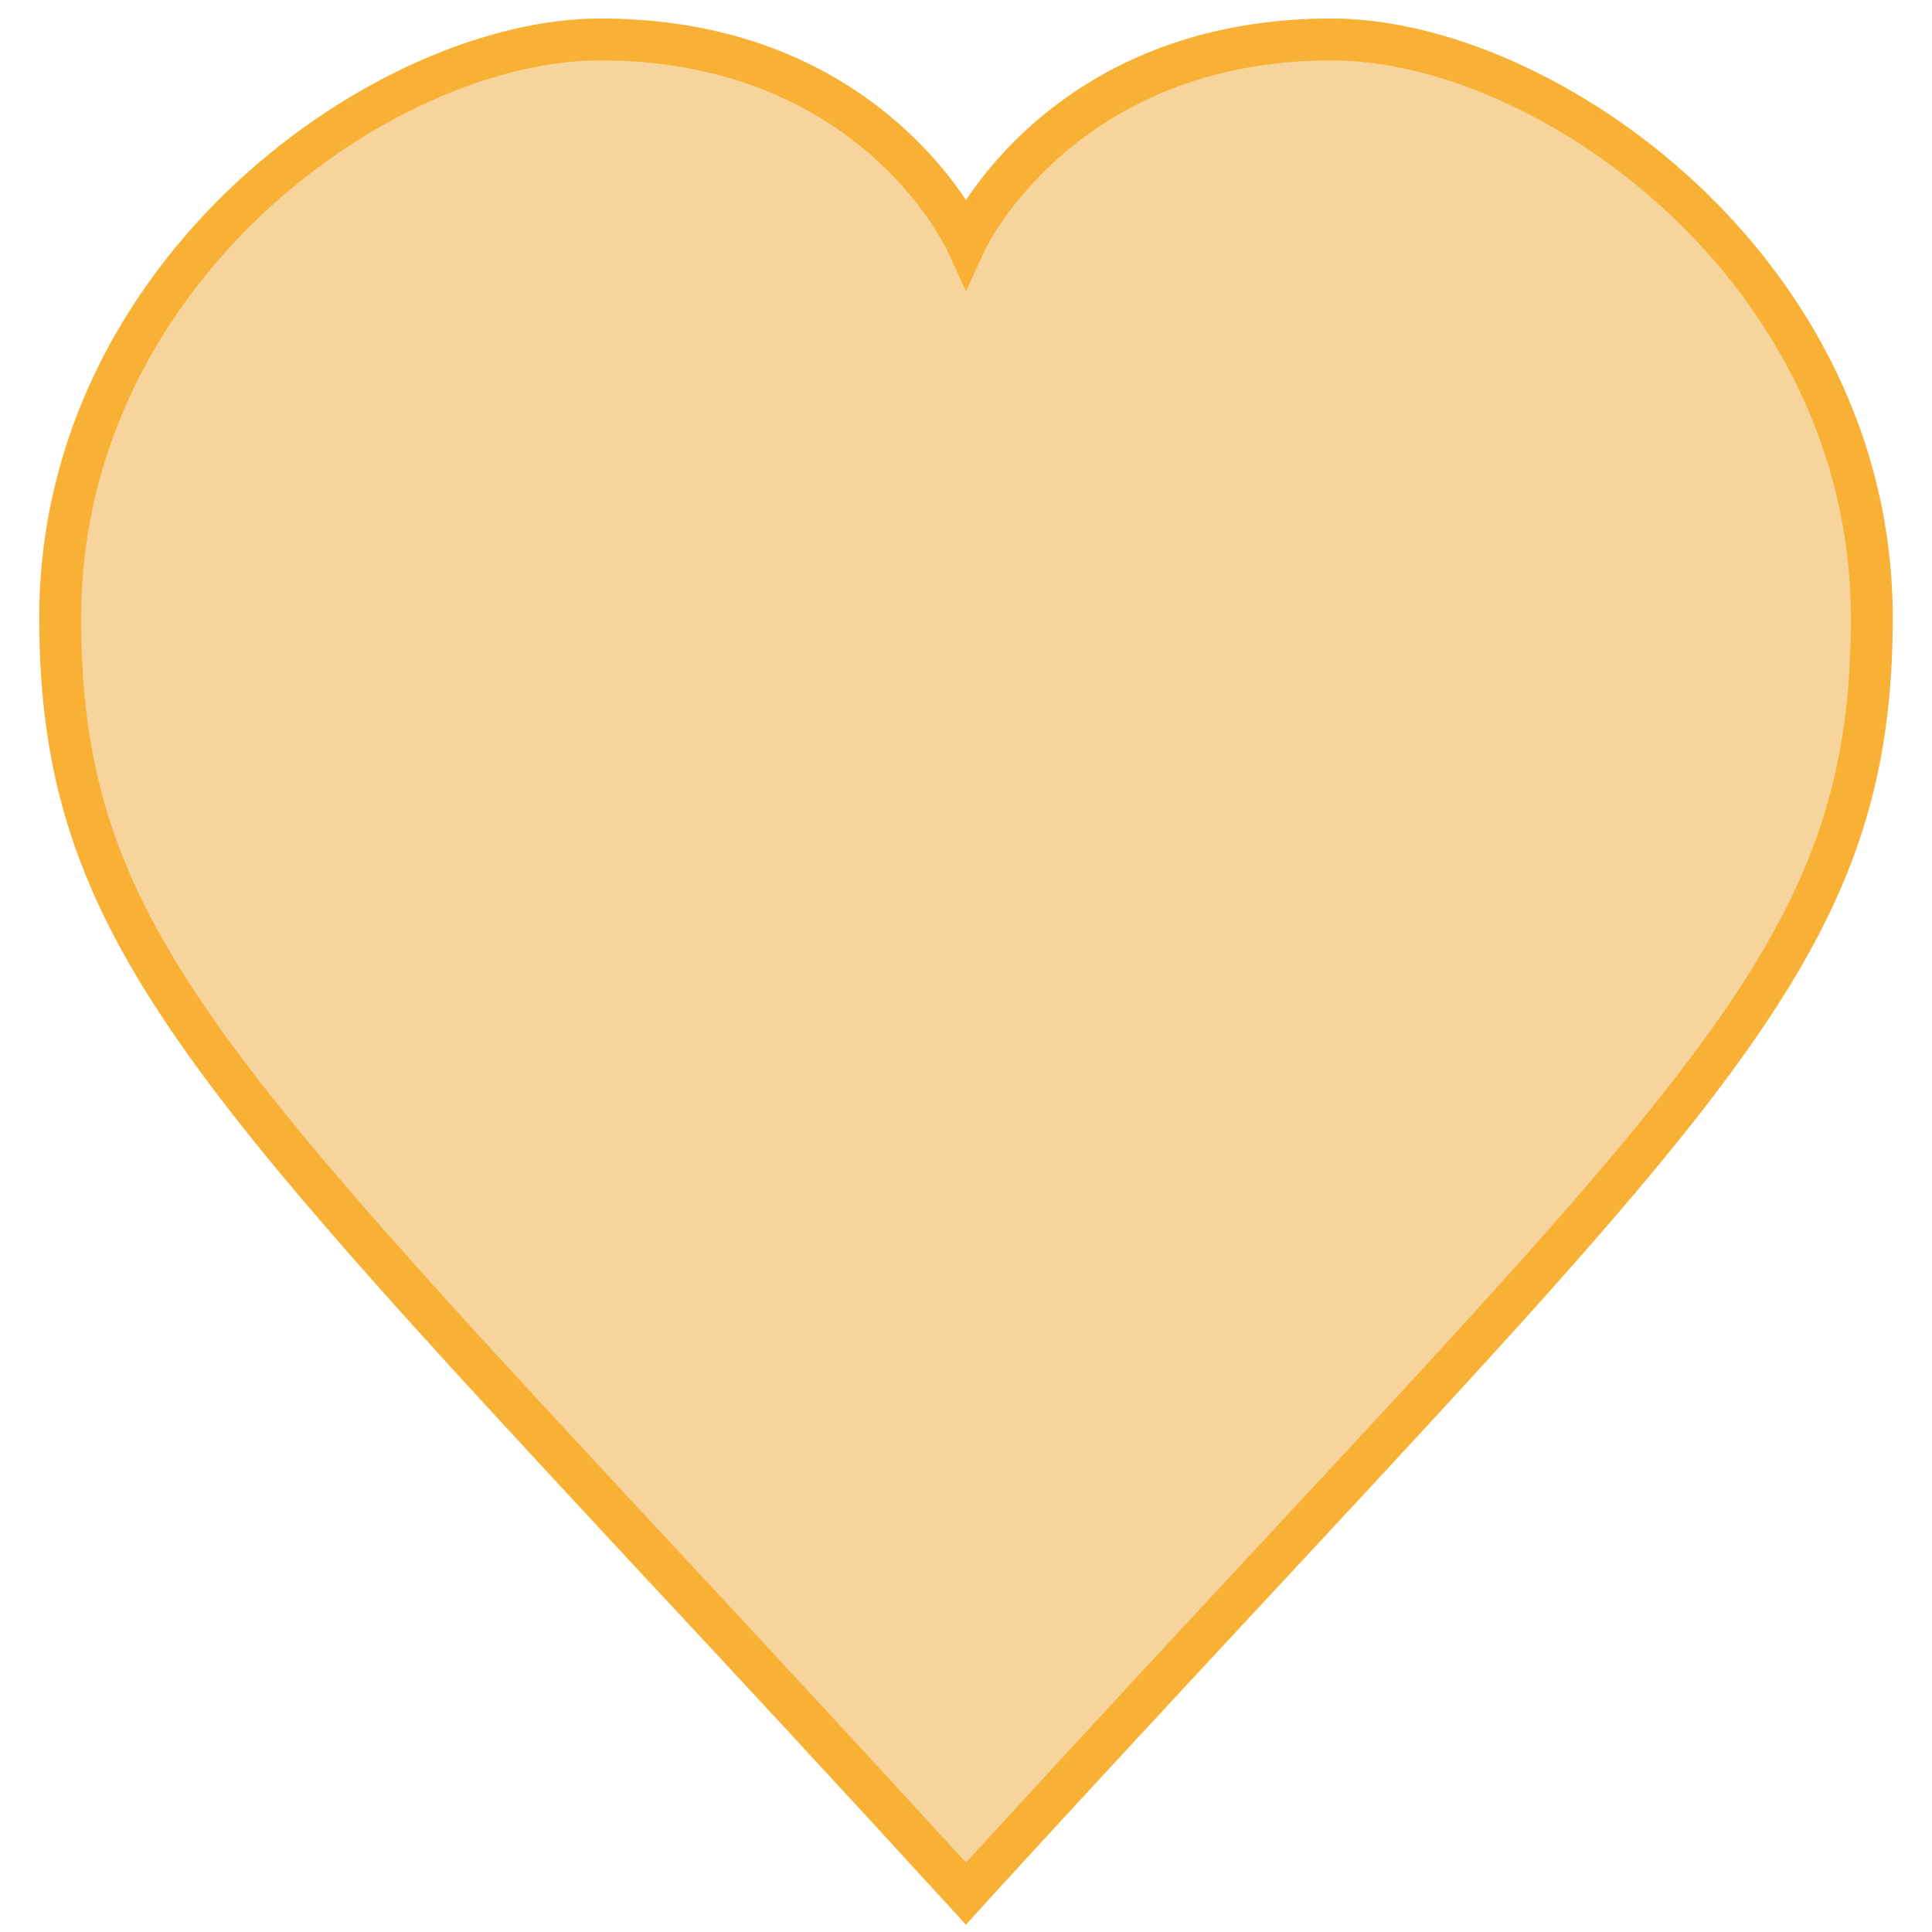
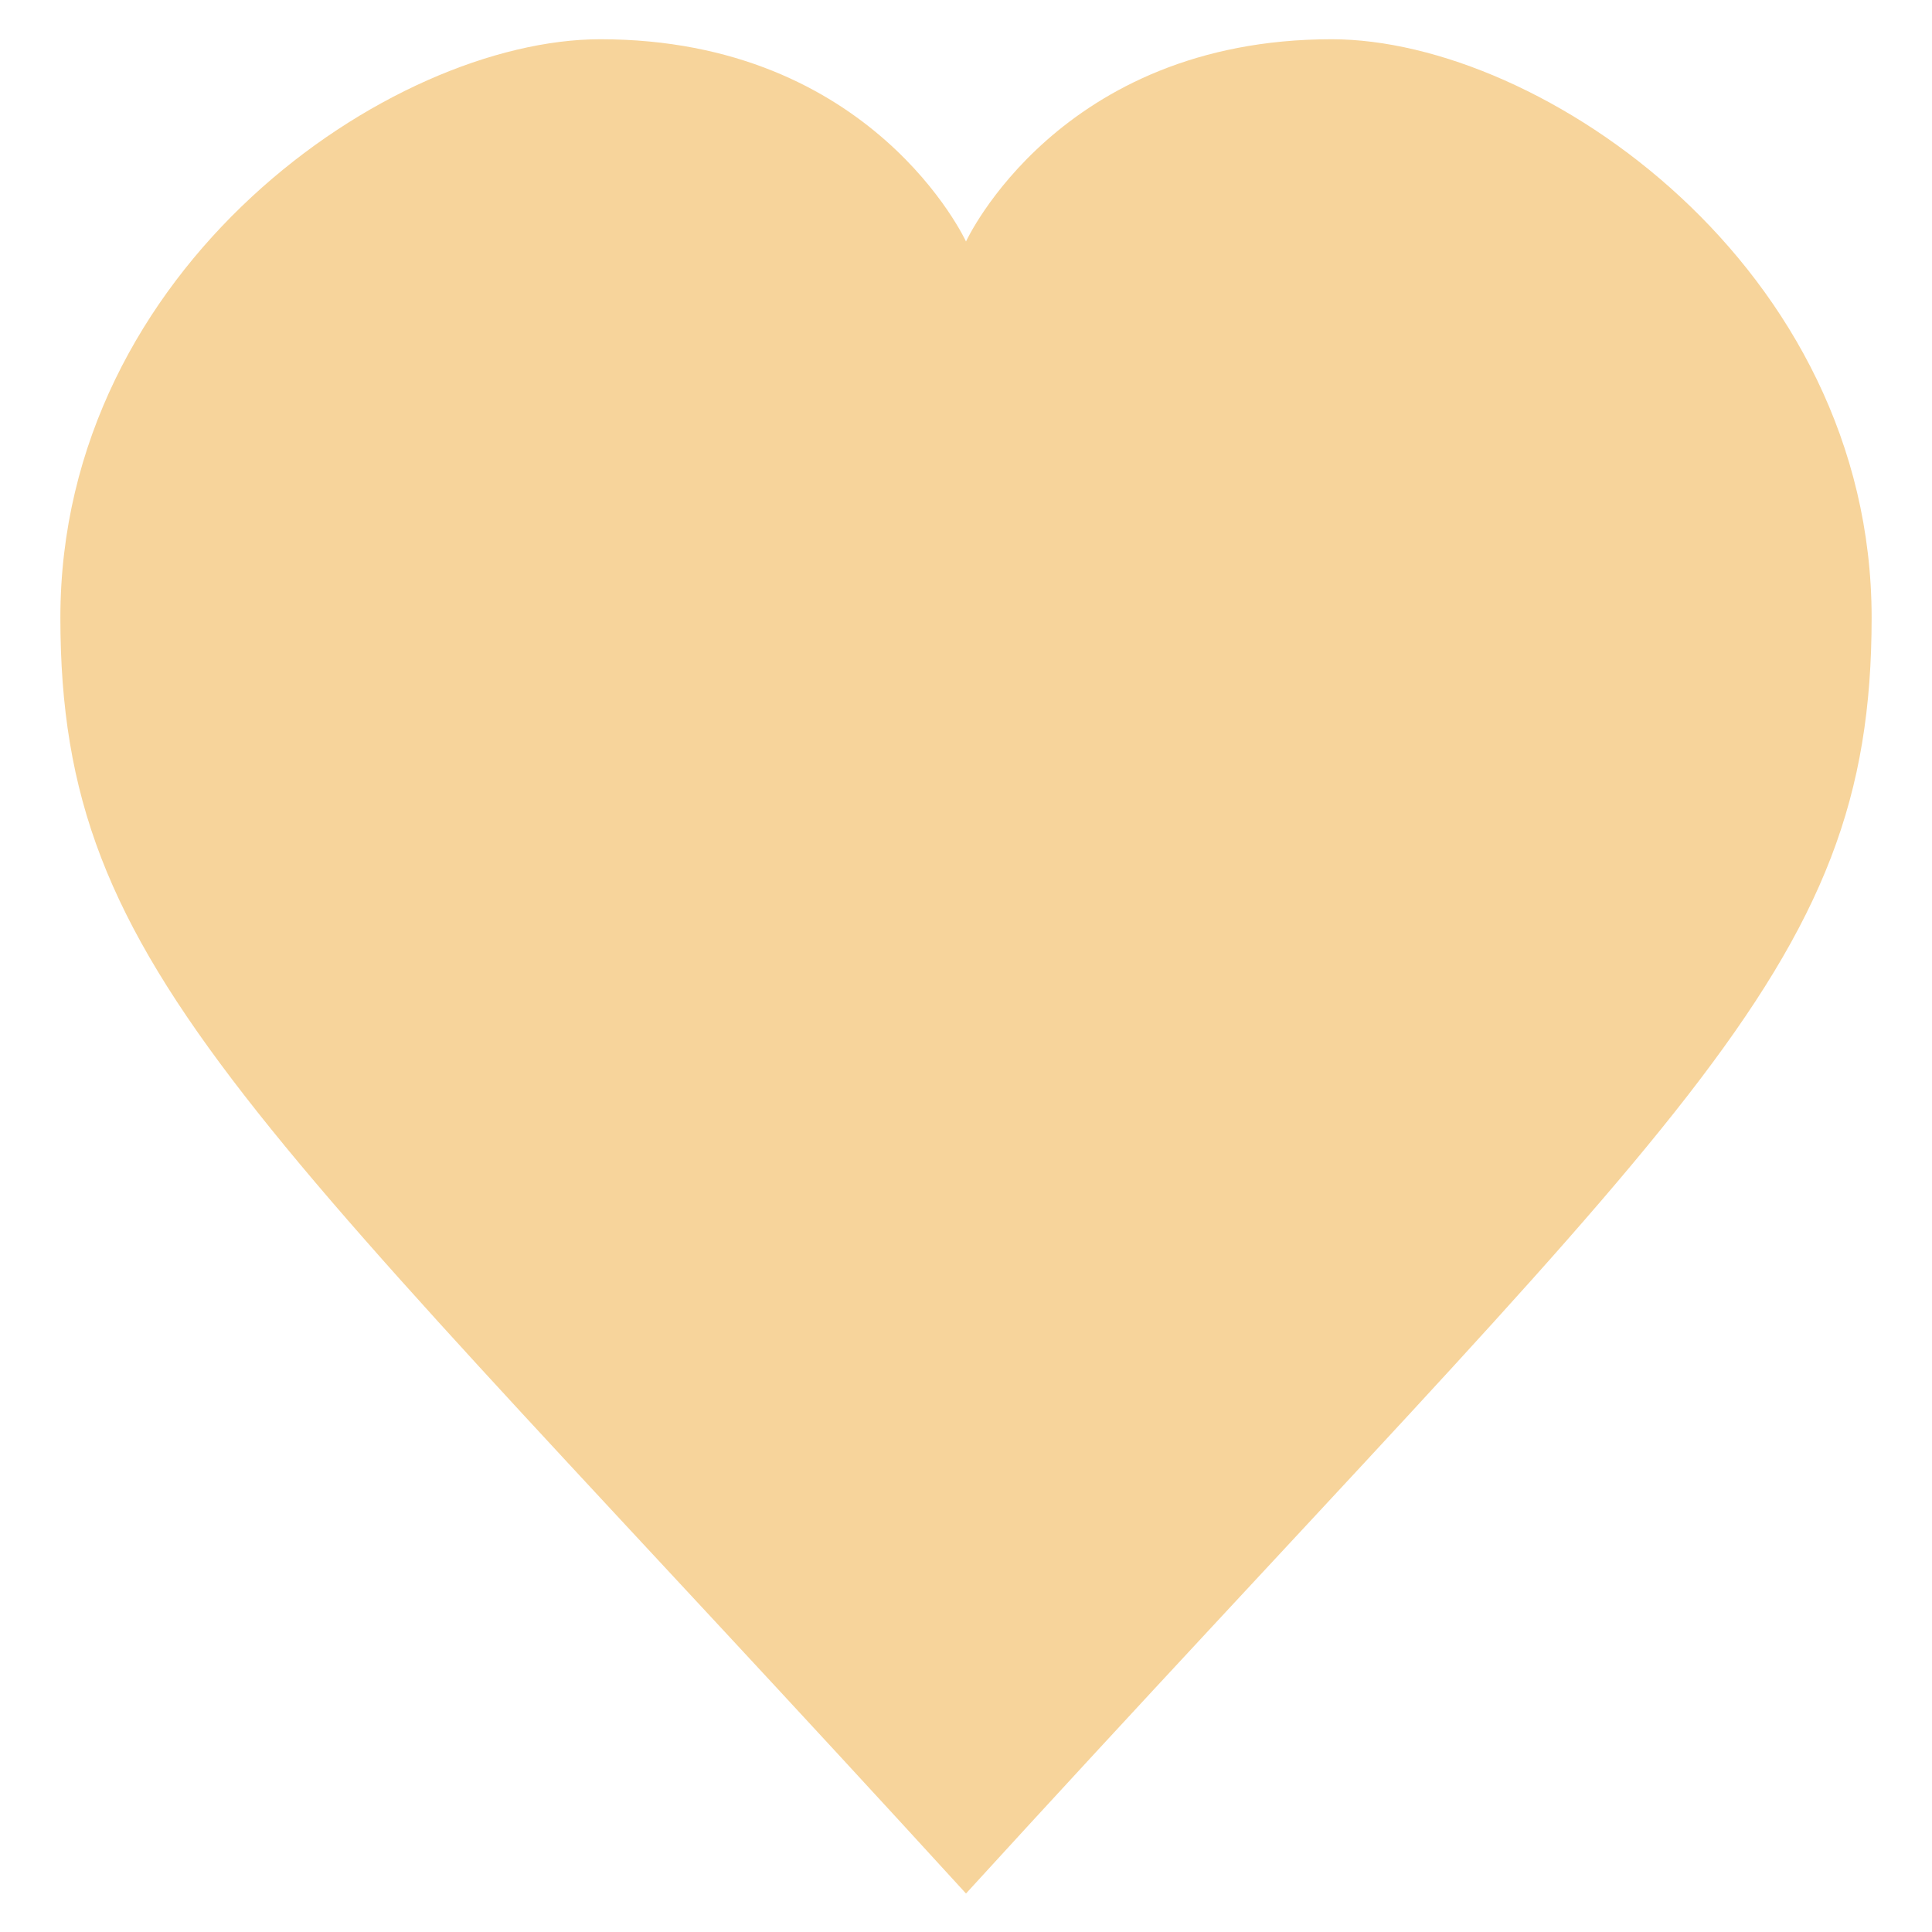
<svg xmlns="http://www.w3.org/2000/svg" version="1.1" id="Ebene_1" x="0px" y="0px" viewBox="0 0 512 512" style="enable-background:new 0 0 512 512;" xml:space="preserve">
  <style type="text/css">
	.st0{fill:#F7D49B;}
	.st1{fill:#F8B134;}
</style>
  <path class="st0" d="M352.9,10.4C280.6,10.4,256,64,256,64s-24.6-53.6-96.9-53.6C103.4,10.4,16,70.8,16,163.7  c0,94.8,50.2,130.3,240,338.1C445.9,294,496,258.5,496,163.7C496,70.8,408.6,10.4,352.9,10.4" />
-   <path class="st1" d="M159.1,16L159.1,16C104.3,16,21.5,74.9,21.5,163.7c0,77.2,33.2,112.8,156.6,245.6  c22.9,24.6,48.7,52.4,77.9,84.3c29.2-31.9,55-59.7,77.9-84.3c123.4-132.7,156.6-168.4,156.6-245.6C490.5,74.9,407.7,16,352.9,16  c-68,0-91.7,49.8-91.9,50.3l-5,10.9L251,66.3C250,64.3,226.7,16,159.1,16 M256,510.1l-4.1-4.5c-30.9-33.8-58-63-82-88.7  C47.4,285,10.4,245.2,10.4,163.7C10.4,68.2,99.9,4.9,159.1,4.9C216.7,4.9,245.3,37,256,53c10.7-16,39.3-48.1,96.9-48.1  c59.2,0,148.7,63.4,148.7,158.8c0,81.5-37,121.3-159.5,253.1c-23.9,25.7-51.1,54.9-82,88.7L256,510.1z" />
</svg>